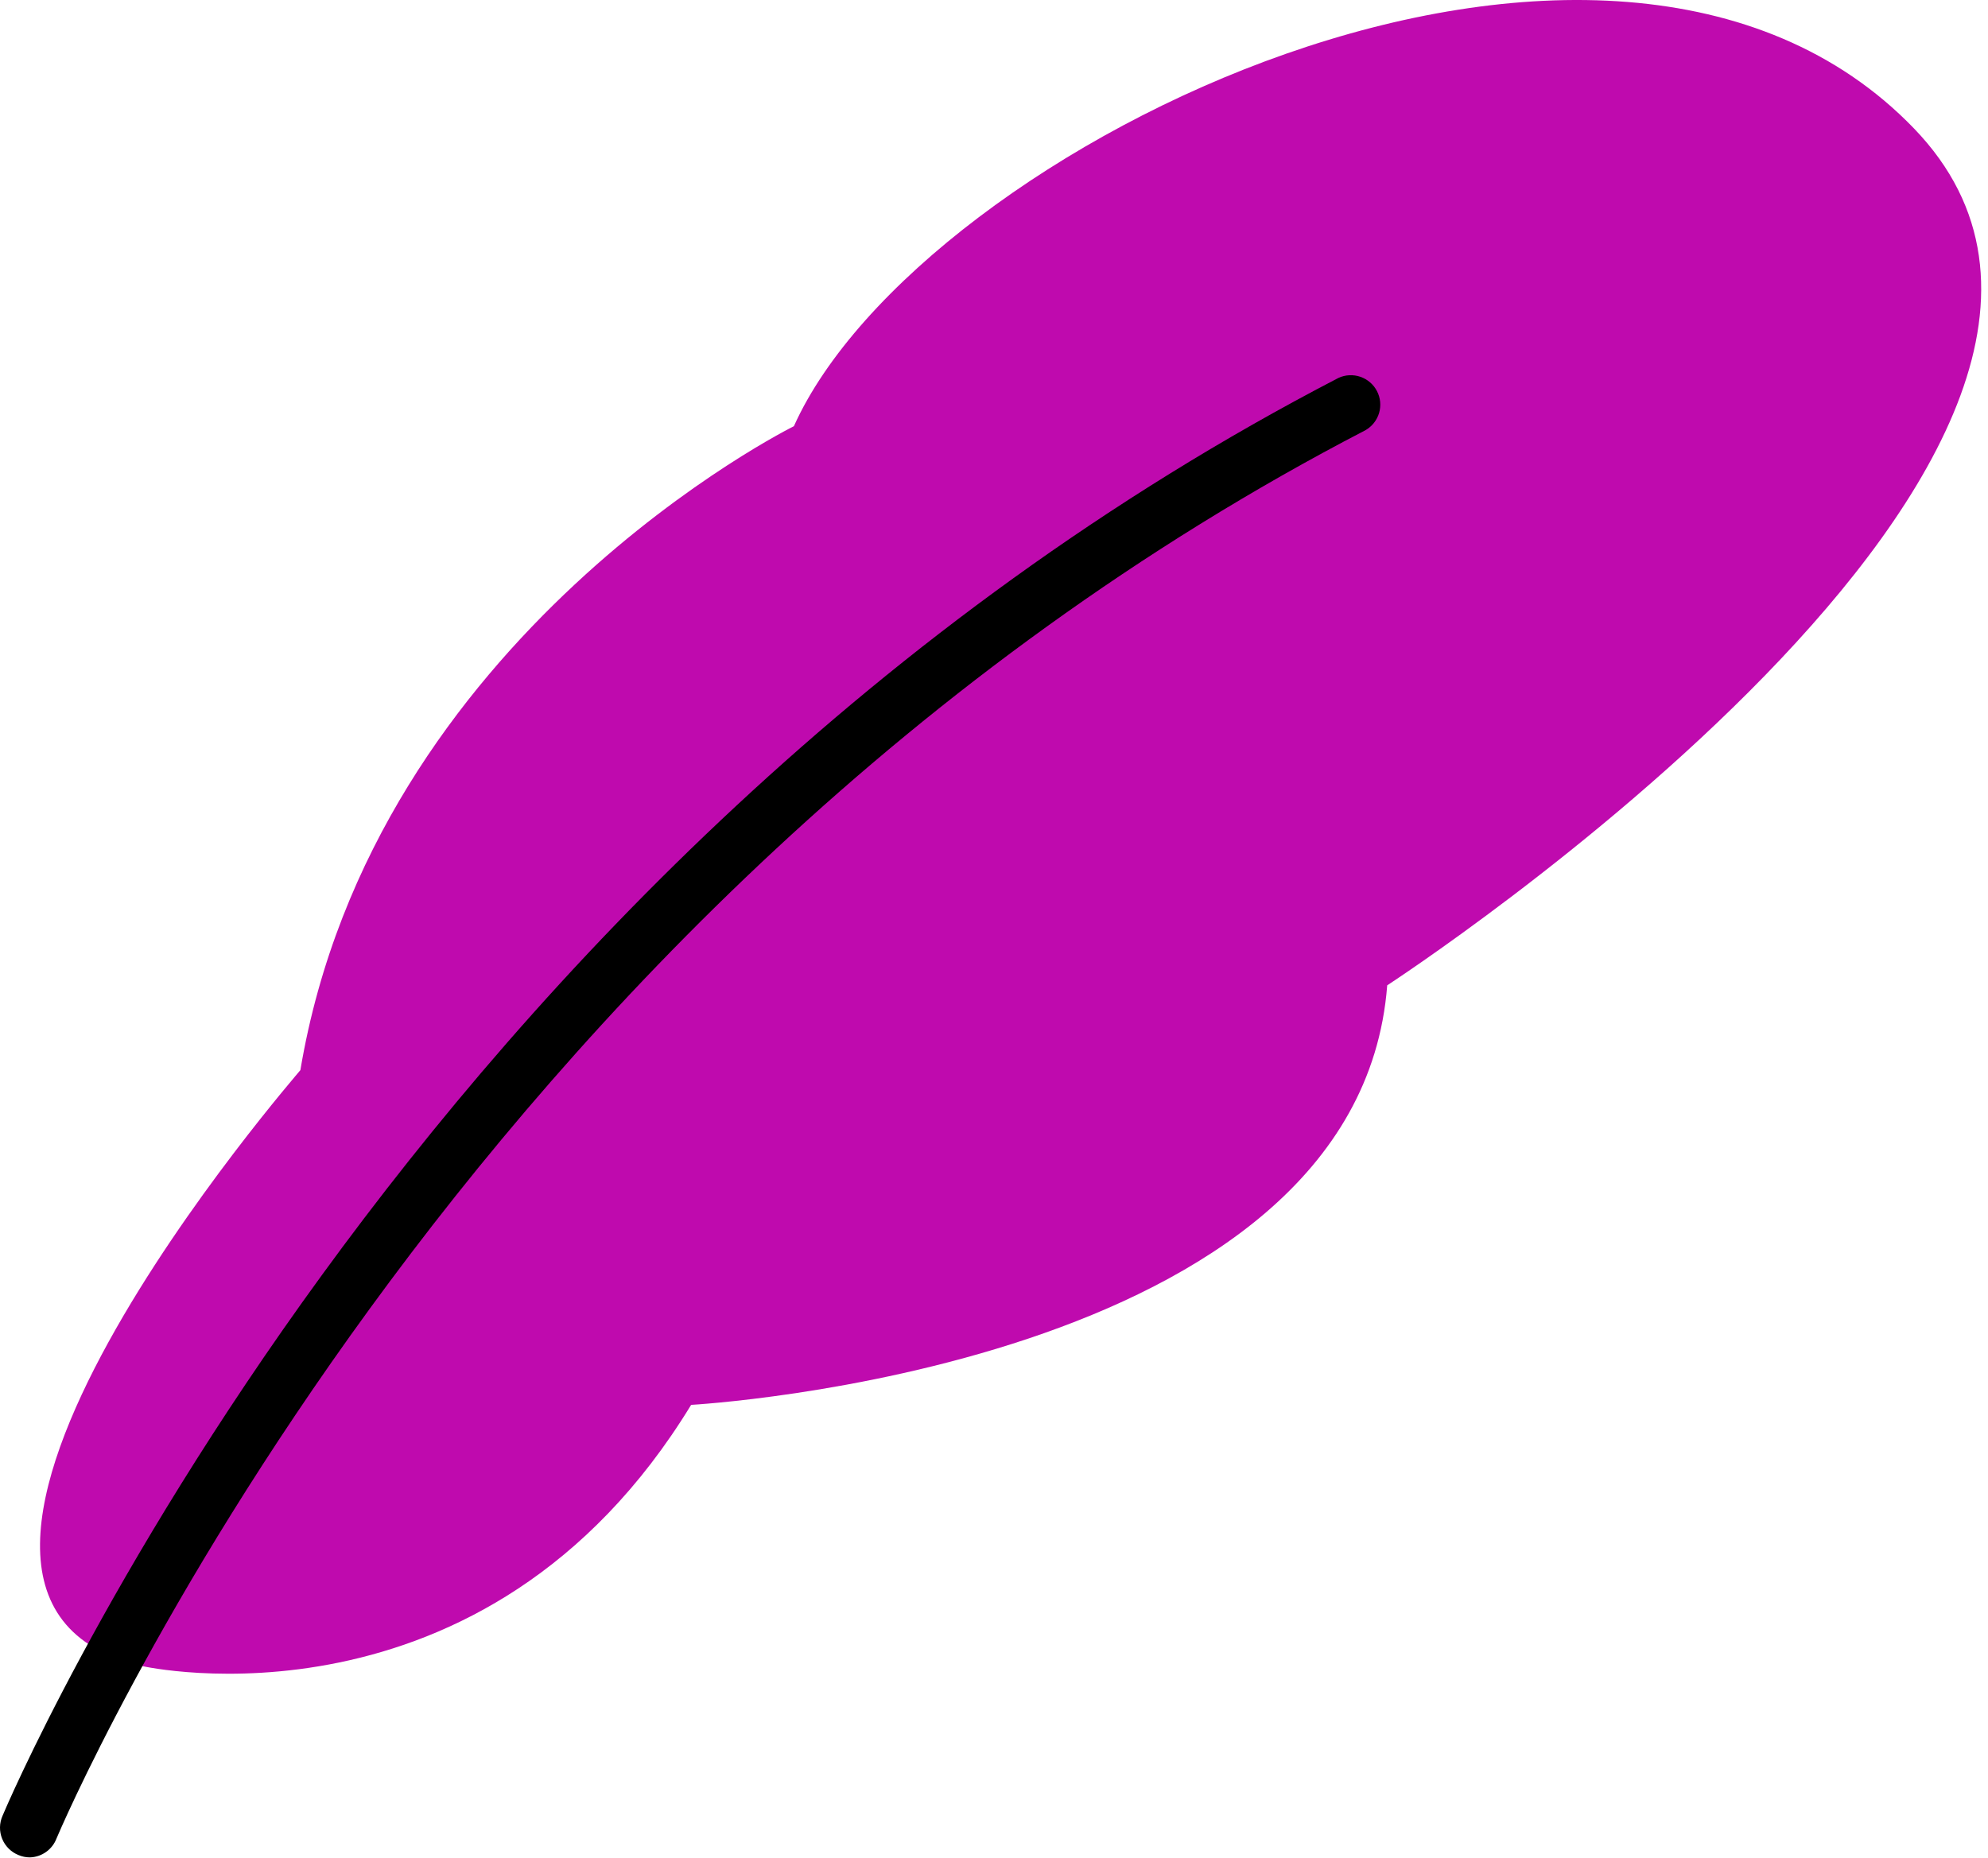
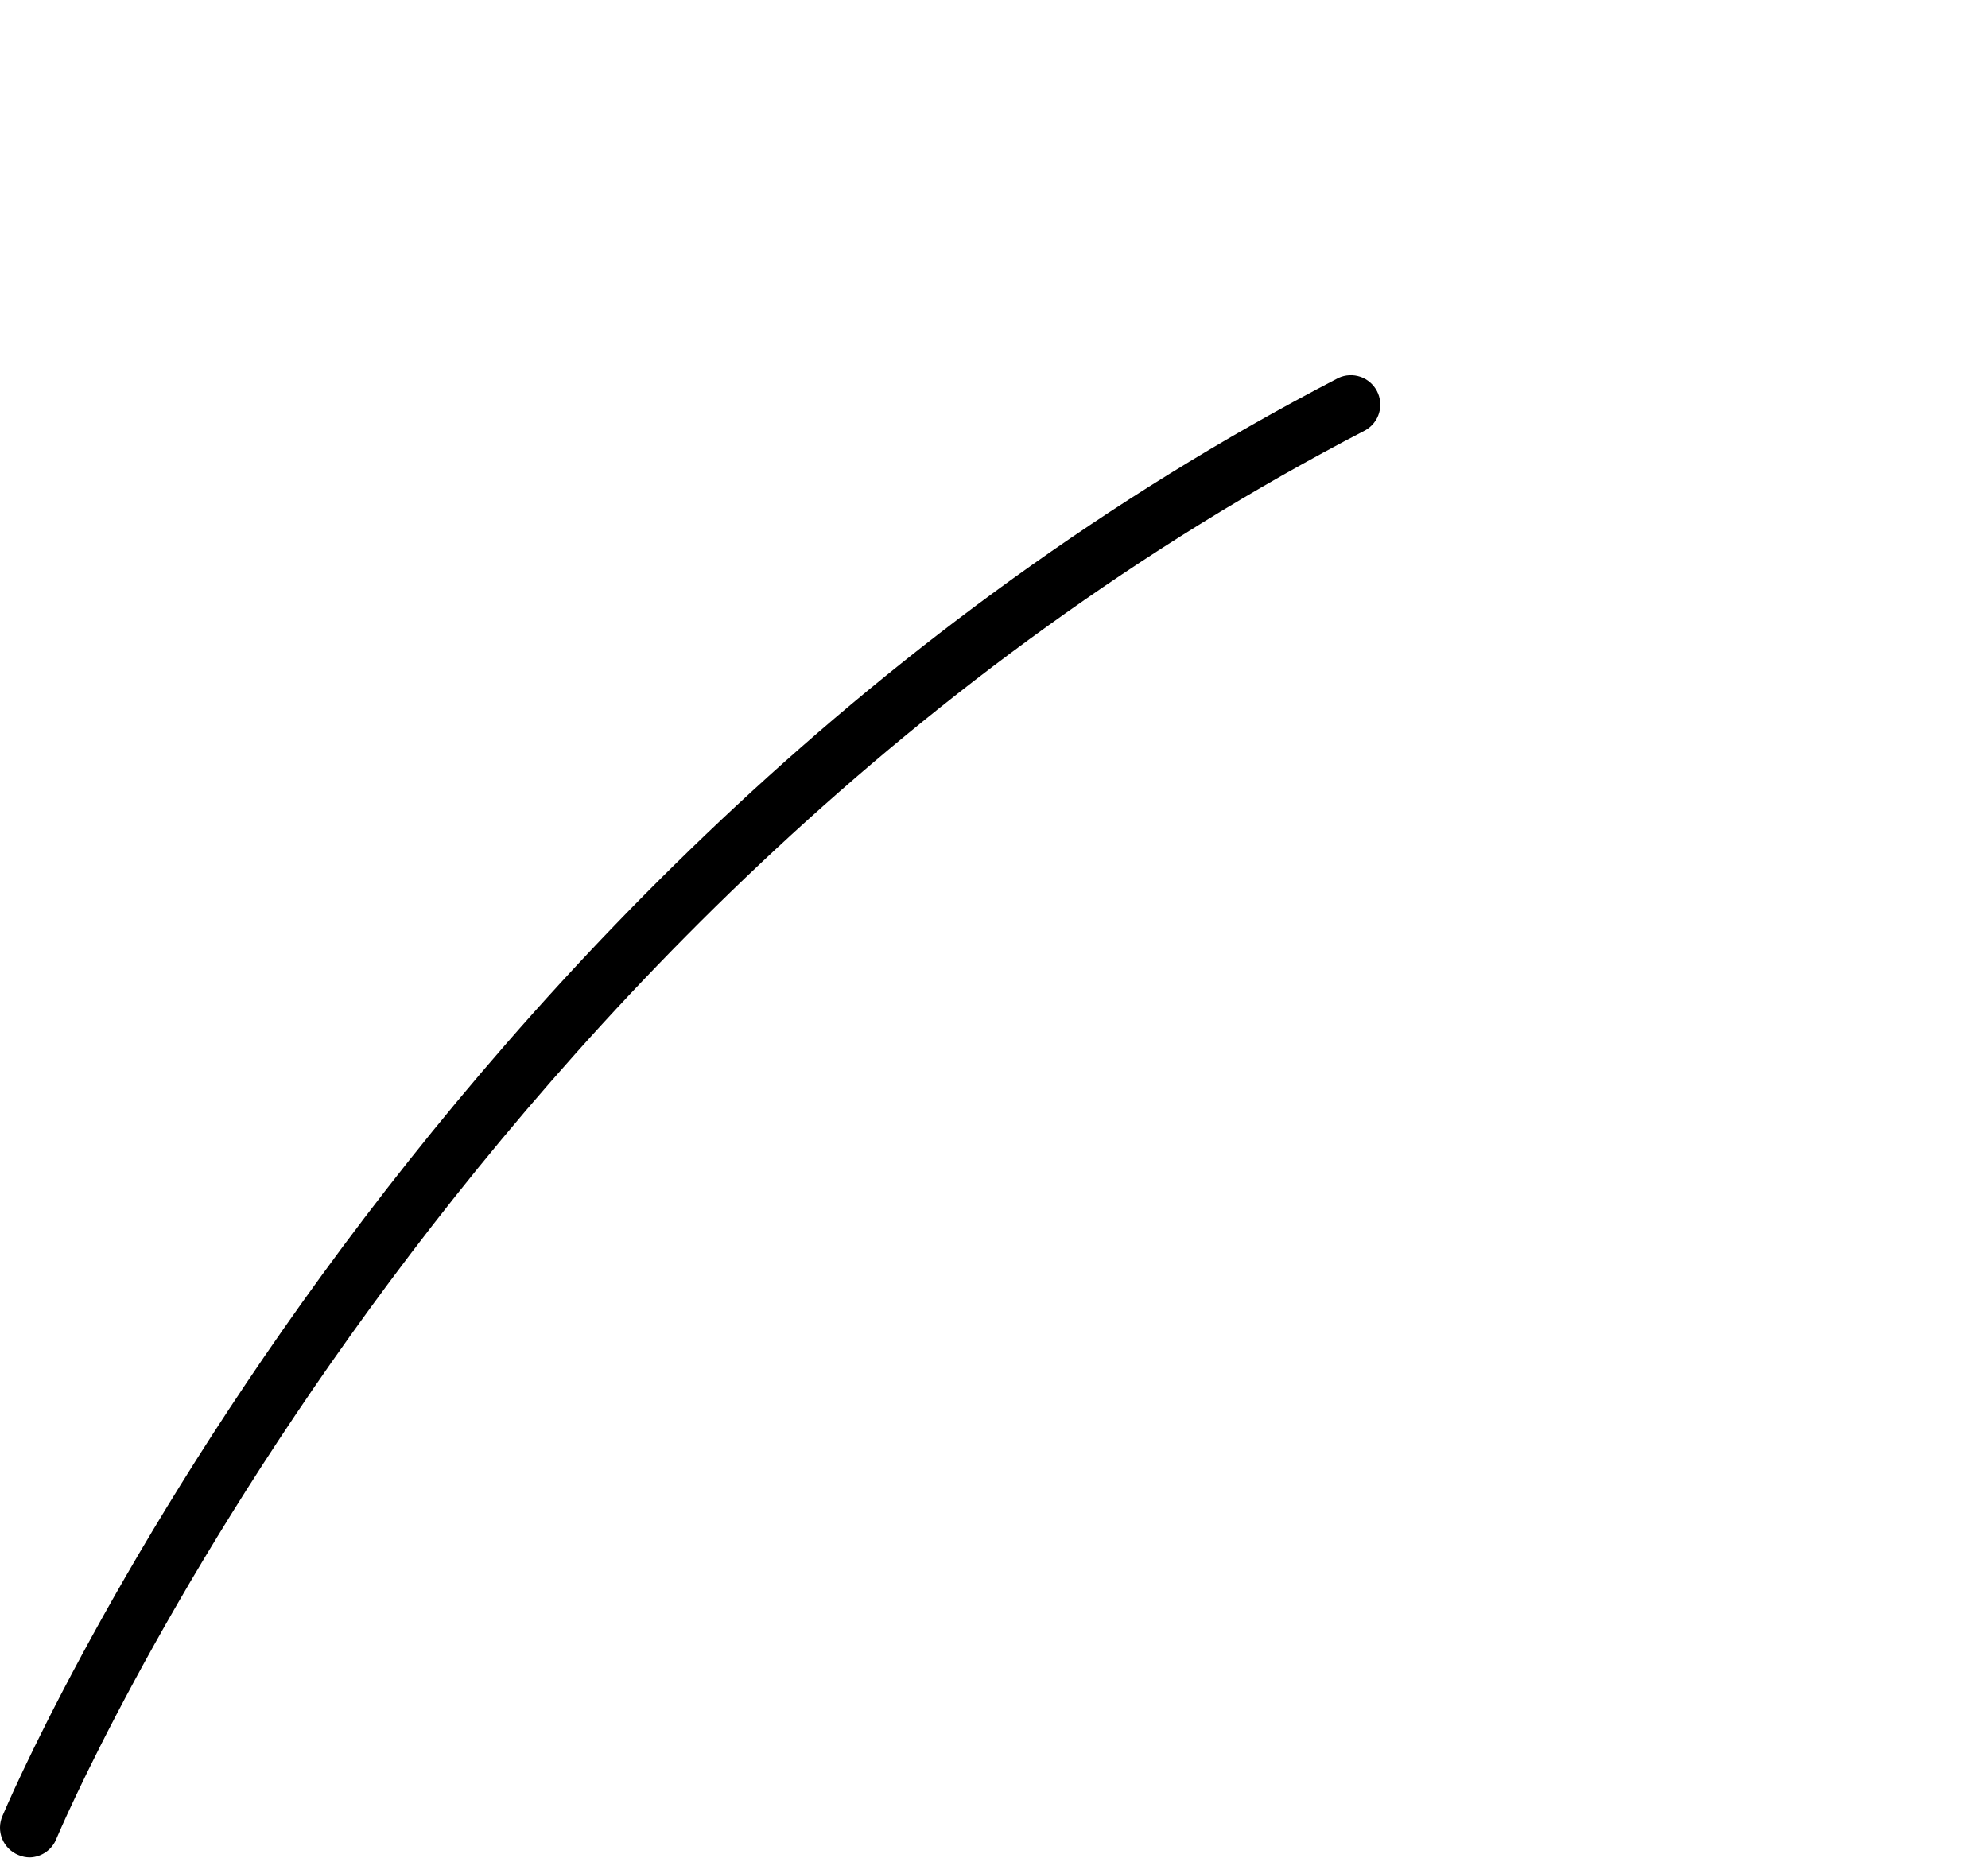
<svg xmlns="http://www.w3.org/2000/svg" width="138" height="129" viewBox="0 0 138 129" fill="none">
-   <path d="M9.9 115.683C9.9 115.683 33.643 121.04 47.976 97.541C47.976 97.541 94.249 94.992 96.295 68.412C96.295 68.412 154.065 30.859 132.844 8.899C111.624 -13.06 63.837 10.167 55.109 29.591C55.109 29.591 25.938 44.012 20.851 74.3C20.892 74.3 -11.048 110.831 9.9 115.683Z" fill="#BF0AAE" />
-   <path d="M2.072 128.96C1.8 128.96 1.531 128.904 1.281 128.797C1.026 128.694 0.795 128.541 0.6 128.347C0.406 128.153 0.253 127.922 0.15 127.668C0.046 127.414 -0.004 127.141 0 126.867C0.005 126.592 0.065 126.321 0.176 126.071C0.449 125.416 28.147 59.838 92.913 26.238C93.391 26.018 93.935 25.991 94.432 26.161C94.93 26.332 95.342 26.687 95.584 27.154C95.827 27.62 95.88 28.162 95.733 28.667C95.586 29.172 95.25 29.6 94.795 29.864C31.366 62.769 4.199 126.997 3.926 127.638C3.783 128.017 3.531 128.346 3.2 128.581C2.87 128.817 2.477 128.949 2.072 128.96Z" fill="black" />
+   <path d="M2.072 128.96C1.8 128.96 1.531 128.904 1.281 128.797C1.026 128.694 0.795 128.541 0.6 128.347C0.406 128.153 0.253 127.922 0.15 127.668C0.046 127.414 -0.004 127.141 0 126.867C0.005 126.592 0.065 126.321 0.176 126.071C0.449 125.416 28.147 59.838 92.913 26.238C93.391 26.018 93.935 25.991 94.432 26.161C94.93 26.332 95.342 26.687 95.584 27.154C95.827 27.62 95.88 28.162 95.733 28.667C95.586 29.172 95.25 29.6 94.795 29.864C31.366 62.769 4.199 126.997 3.926 127.638C3.783 128.017 3.531 128.346 3.2 128.581C2.87 128.817 2.477 128.949 2.072 128.96" fill="black" />
</svg>